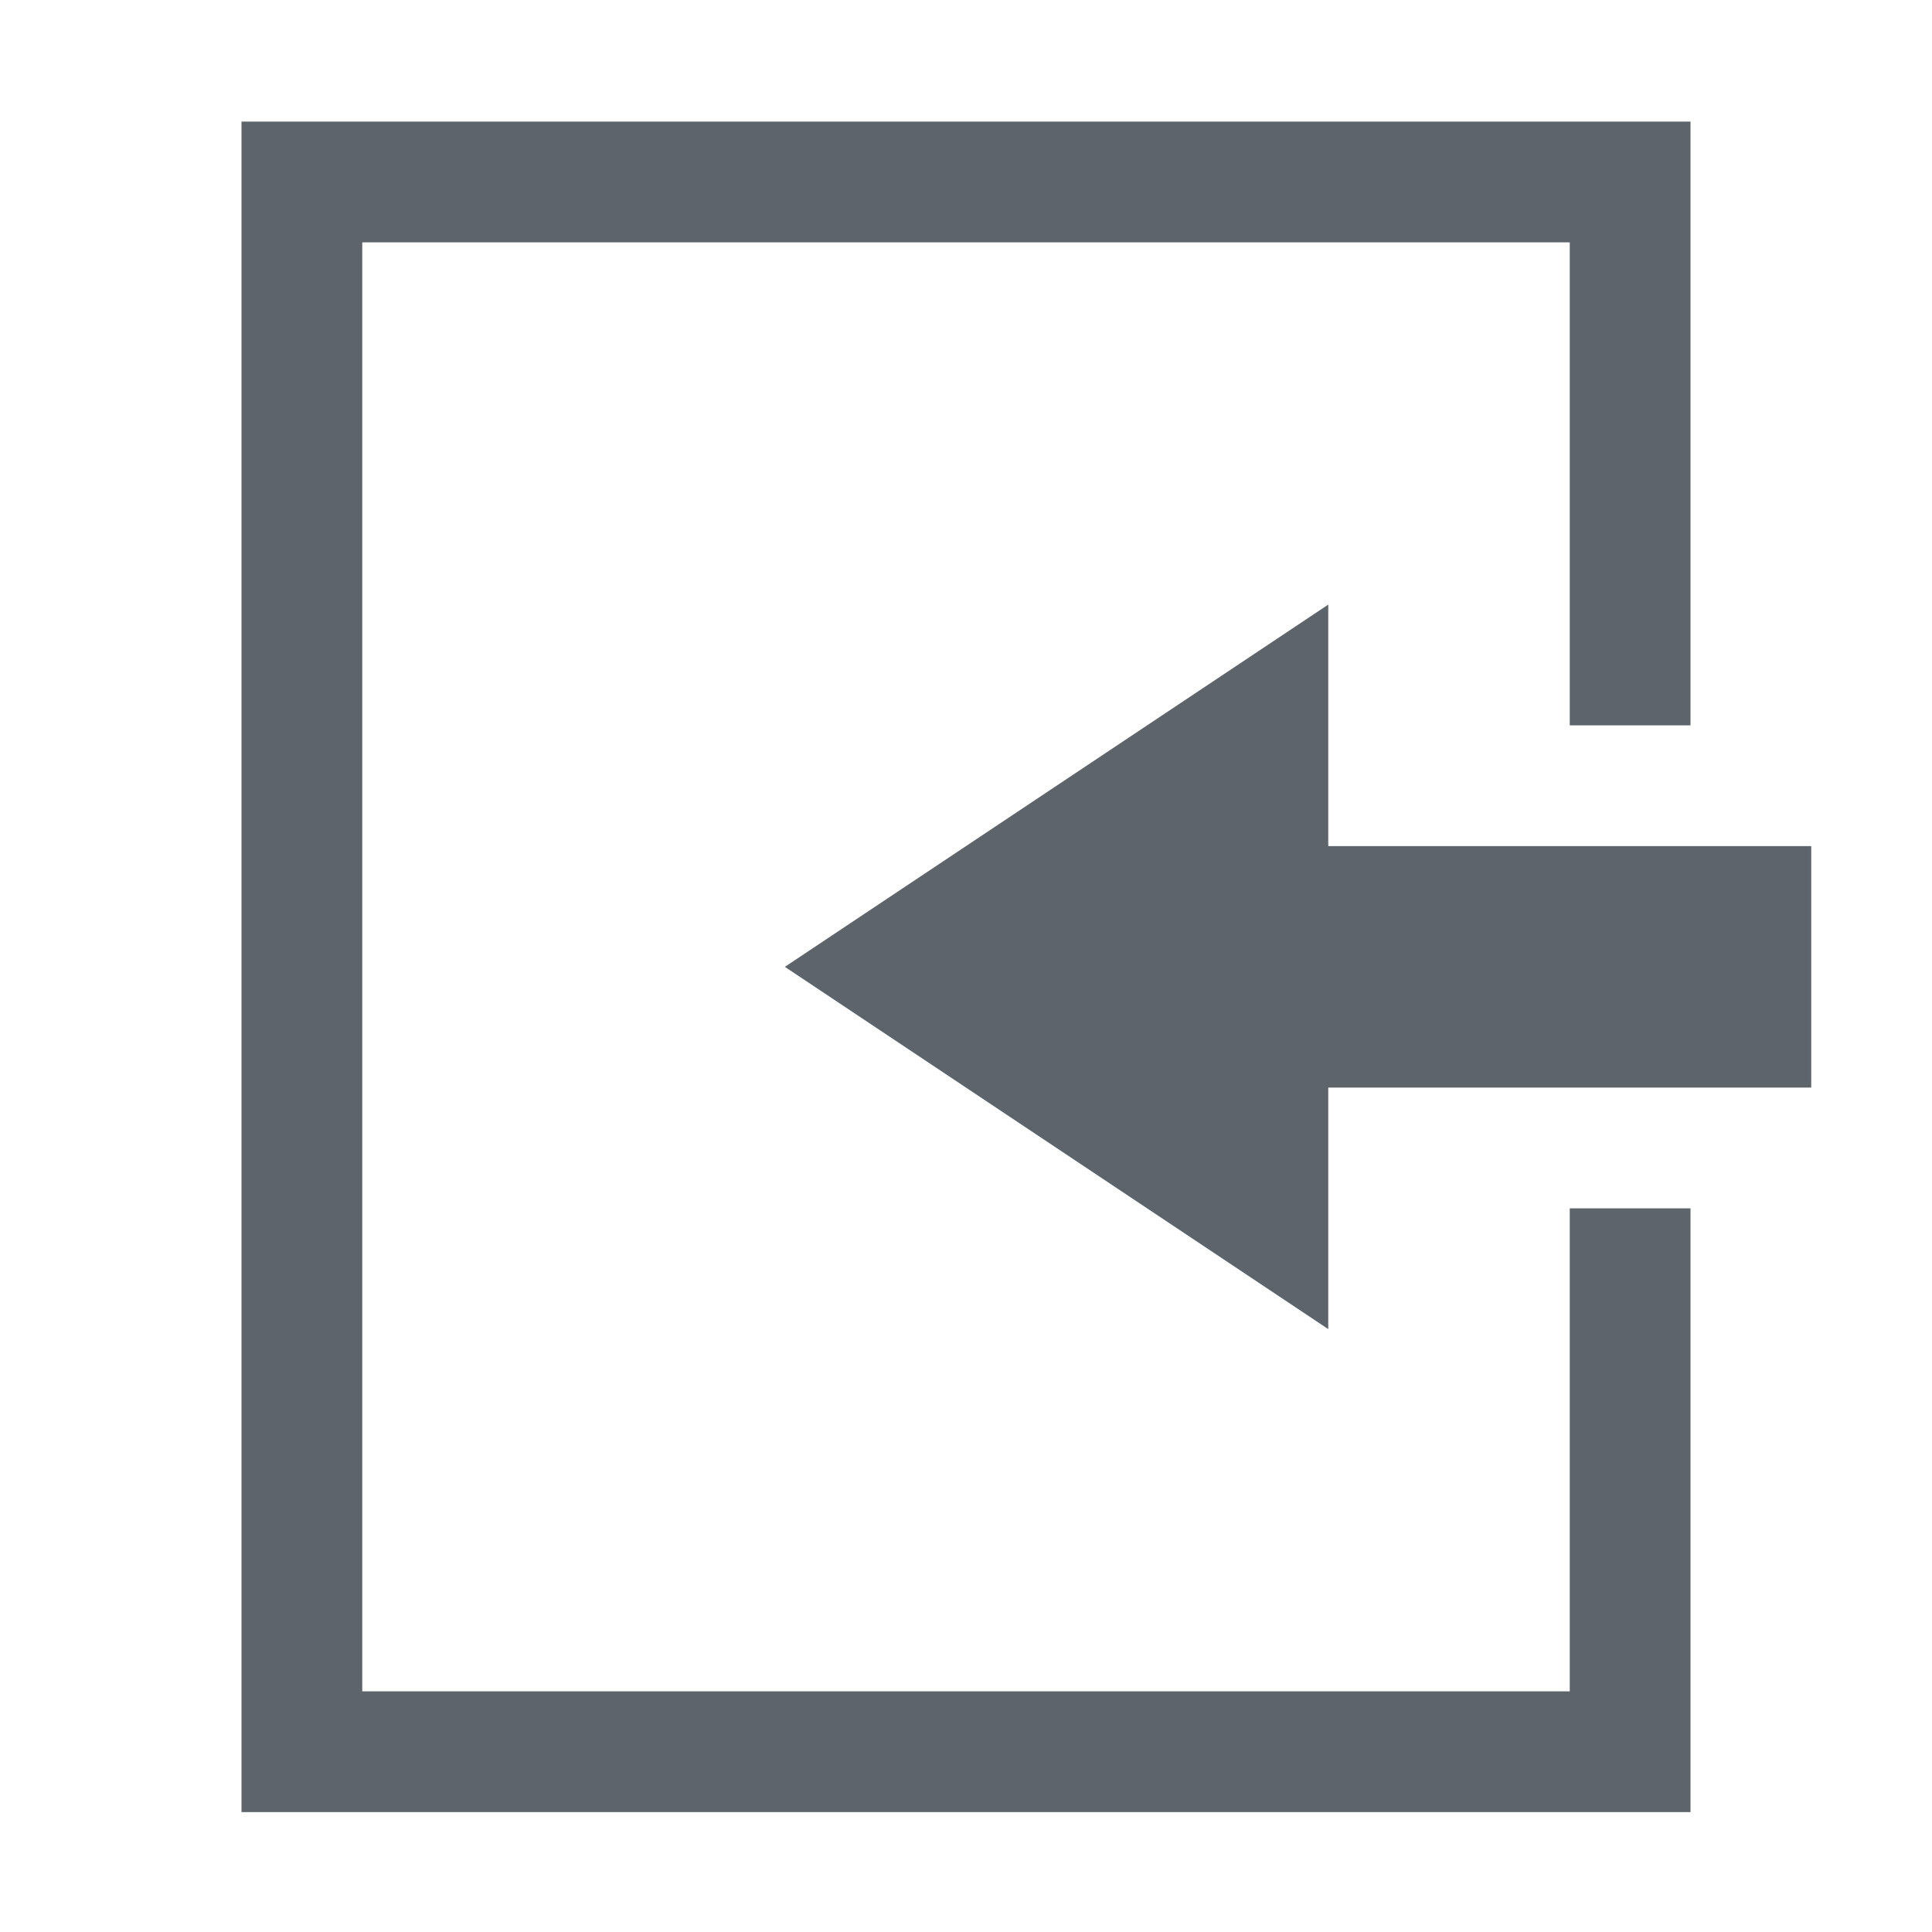
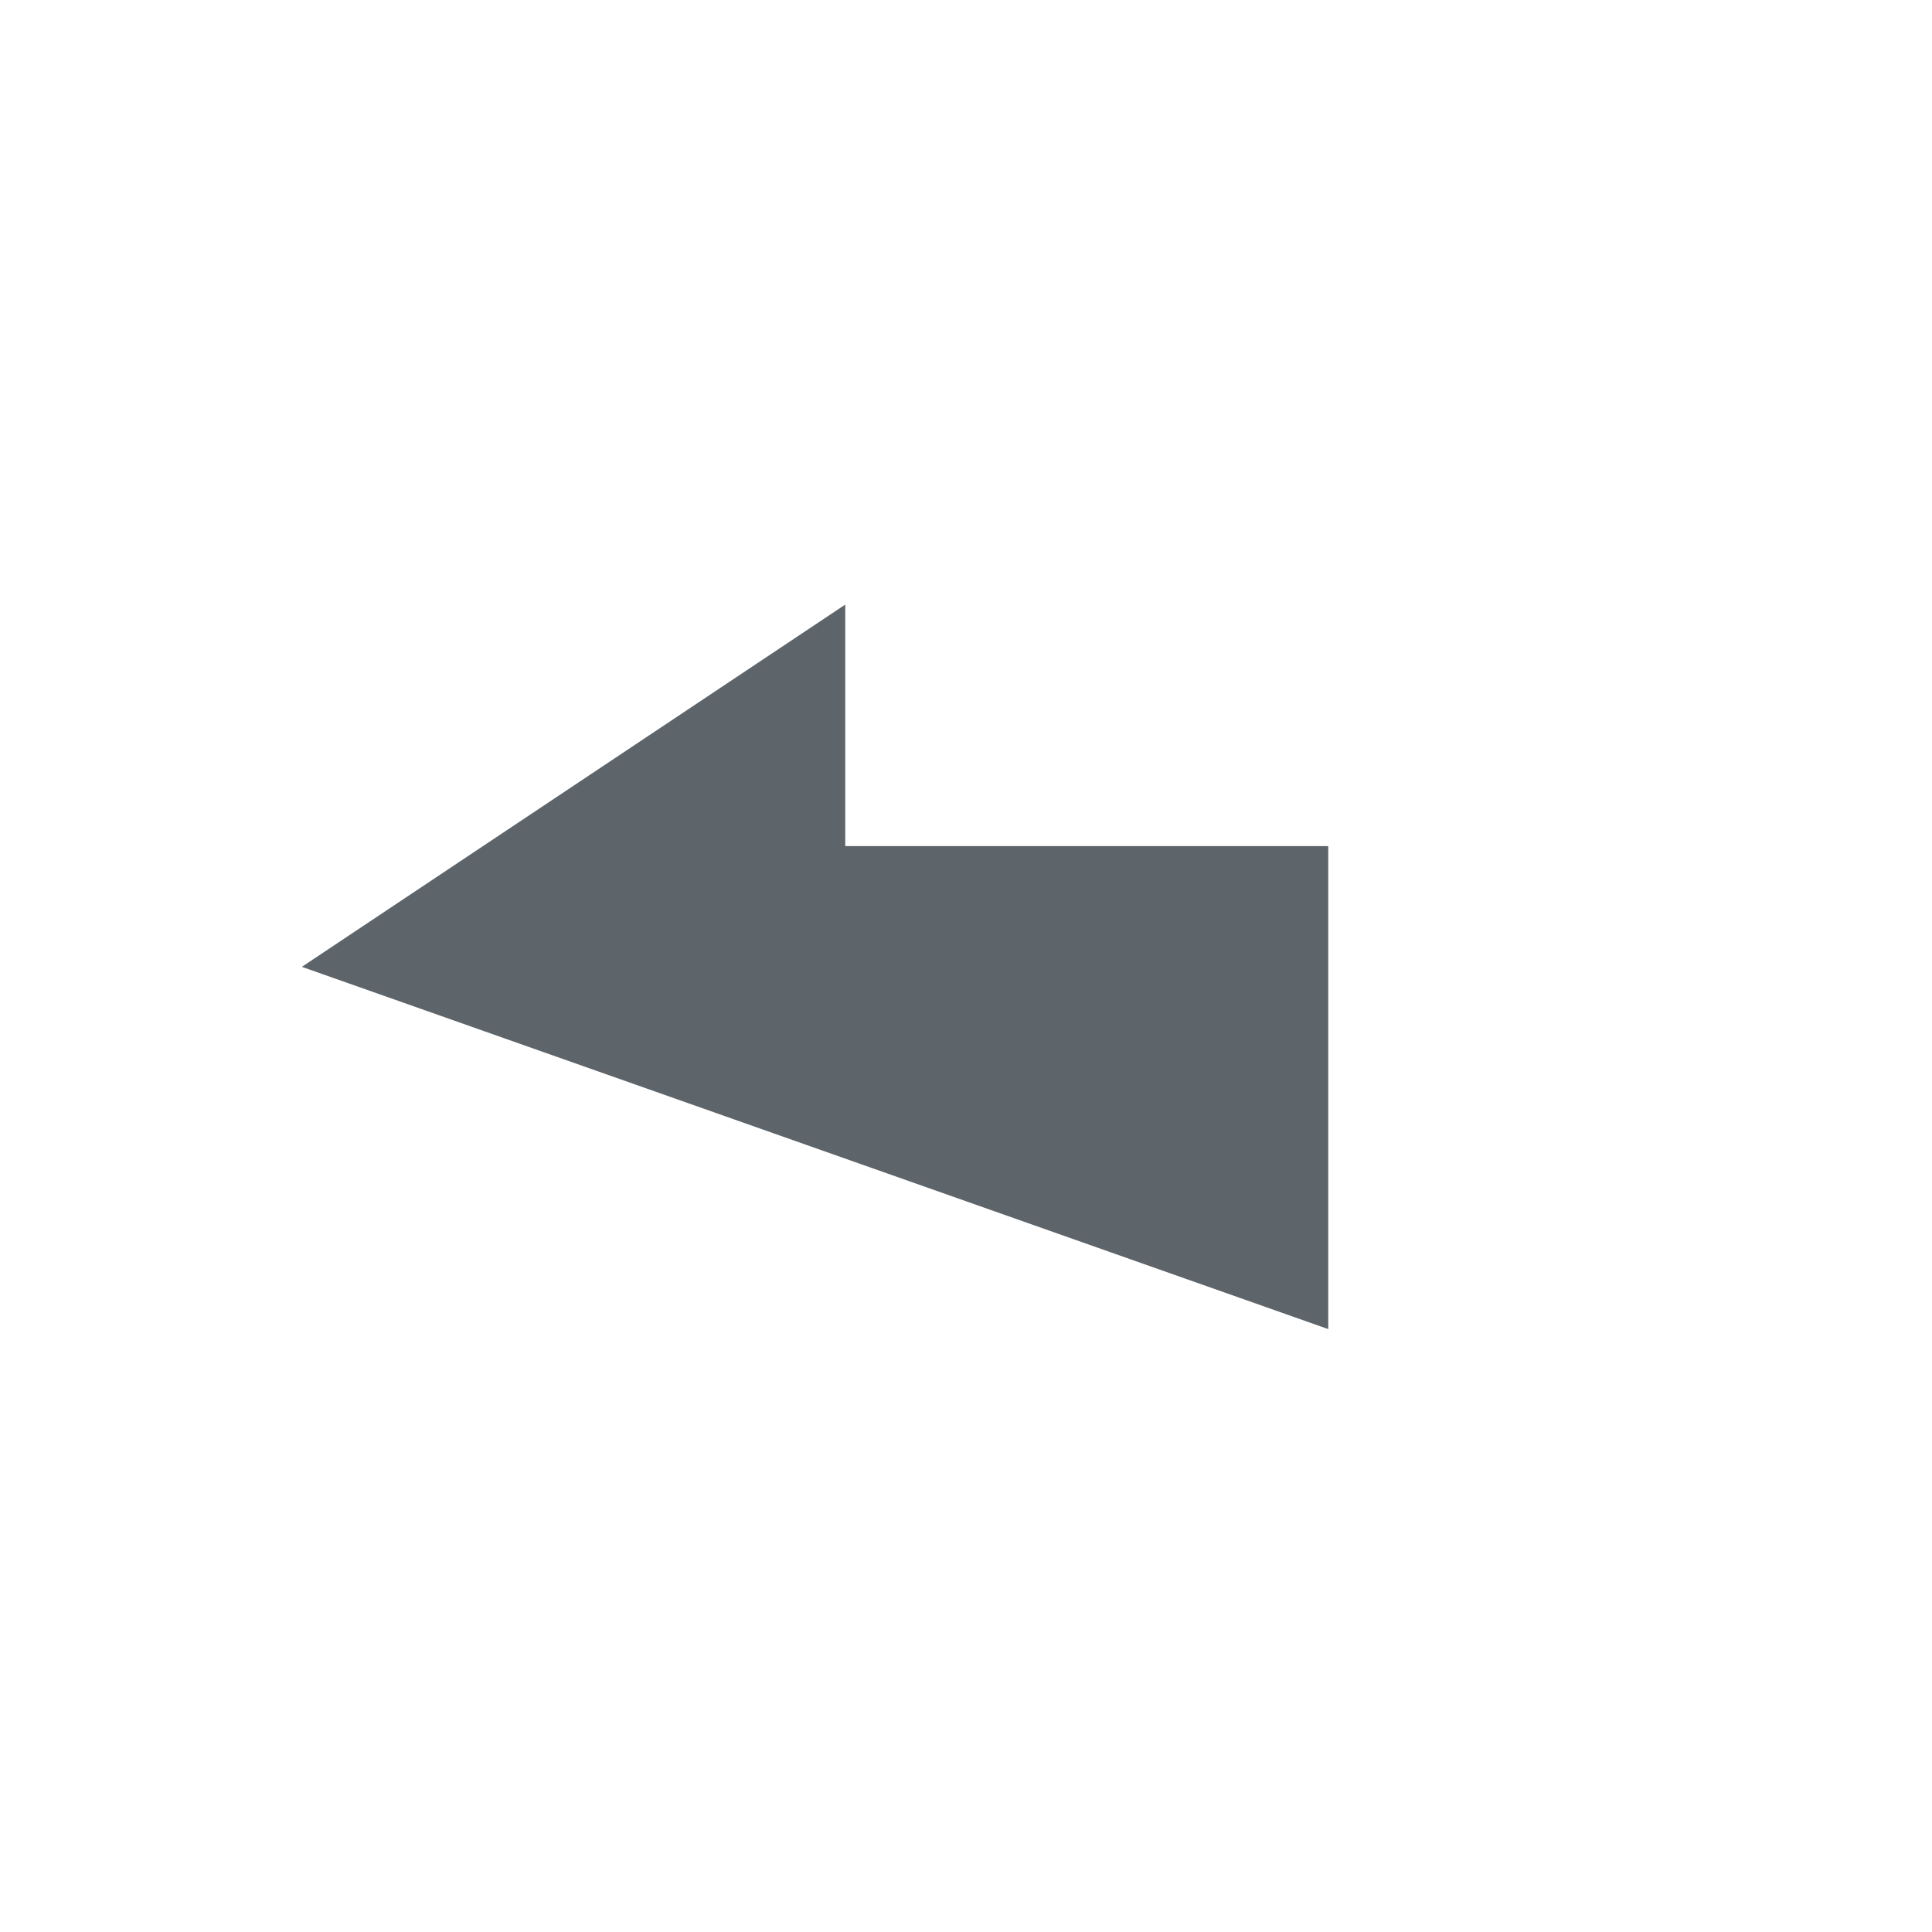
<svg xmlns="http://www.w3.org/2000/svg" width="16" height="16" enable-background="new">
  <defs>
    <filter id="a" color-interpolation-filters="sRGB">
      <feBlend mode="darken" in2="BackgroundImage" />
    </filter>
  </defs>
-   <path style="marker:none" d="M2 15.007v-14h12v5h-1v-4H3v12h10v-4h1v5z" color="#5d656b" overflow="visible" fill="#5d656b" enable-background="accumulate" />
-   <path d="M11 11.007v-2h4v-2h-4v-2l-4.5 3z" fill="#5d656b" />
+   <path d="M11 11.007v-2v-2h-4v-2l-4.5 3z" fill="#5d656b" />
</svg>